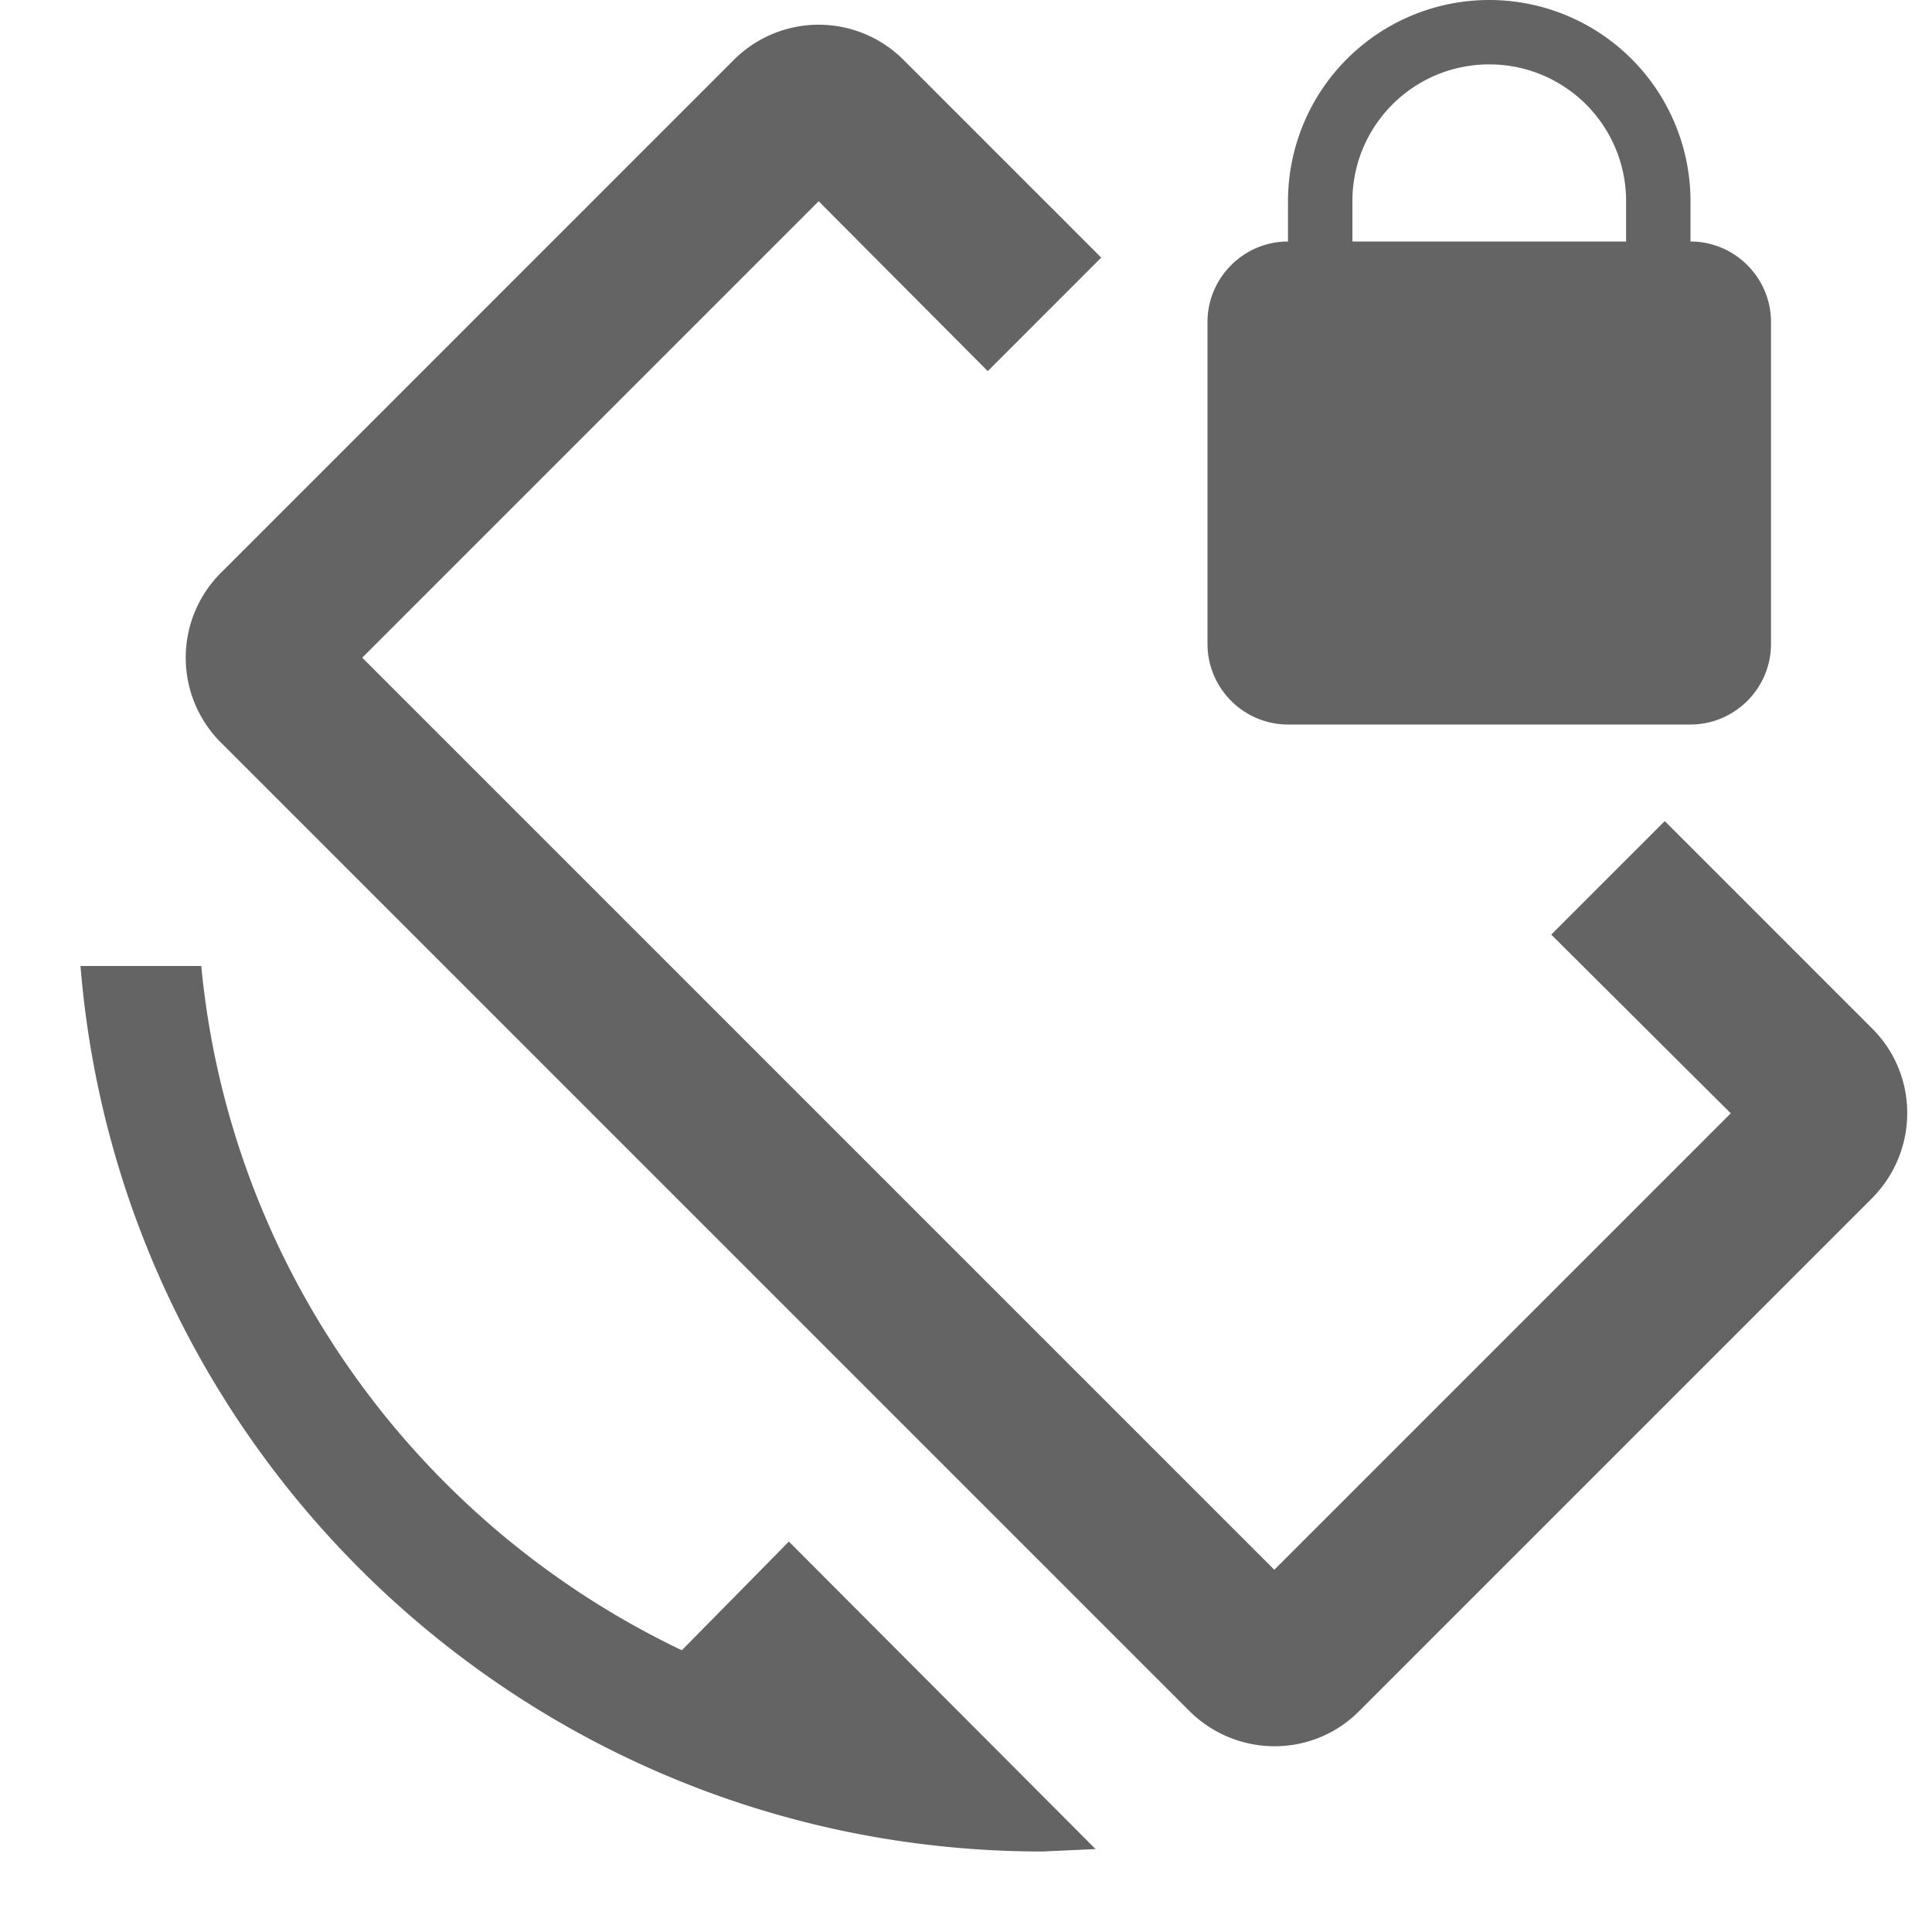
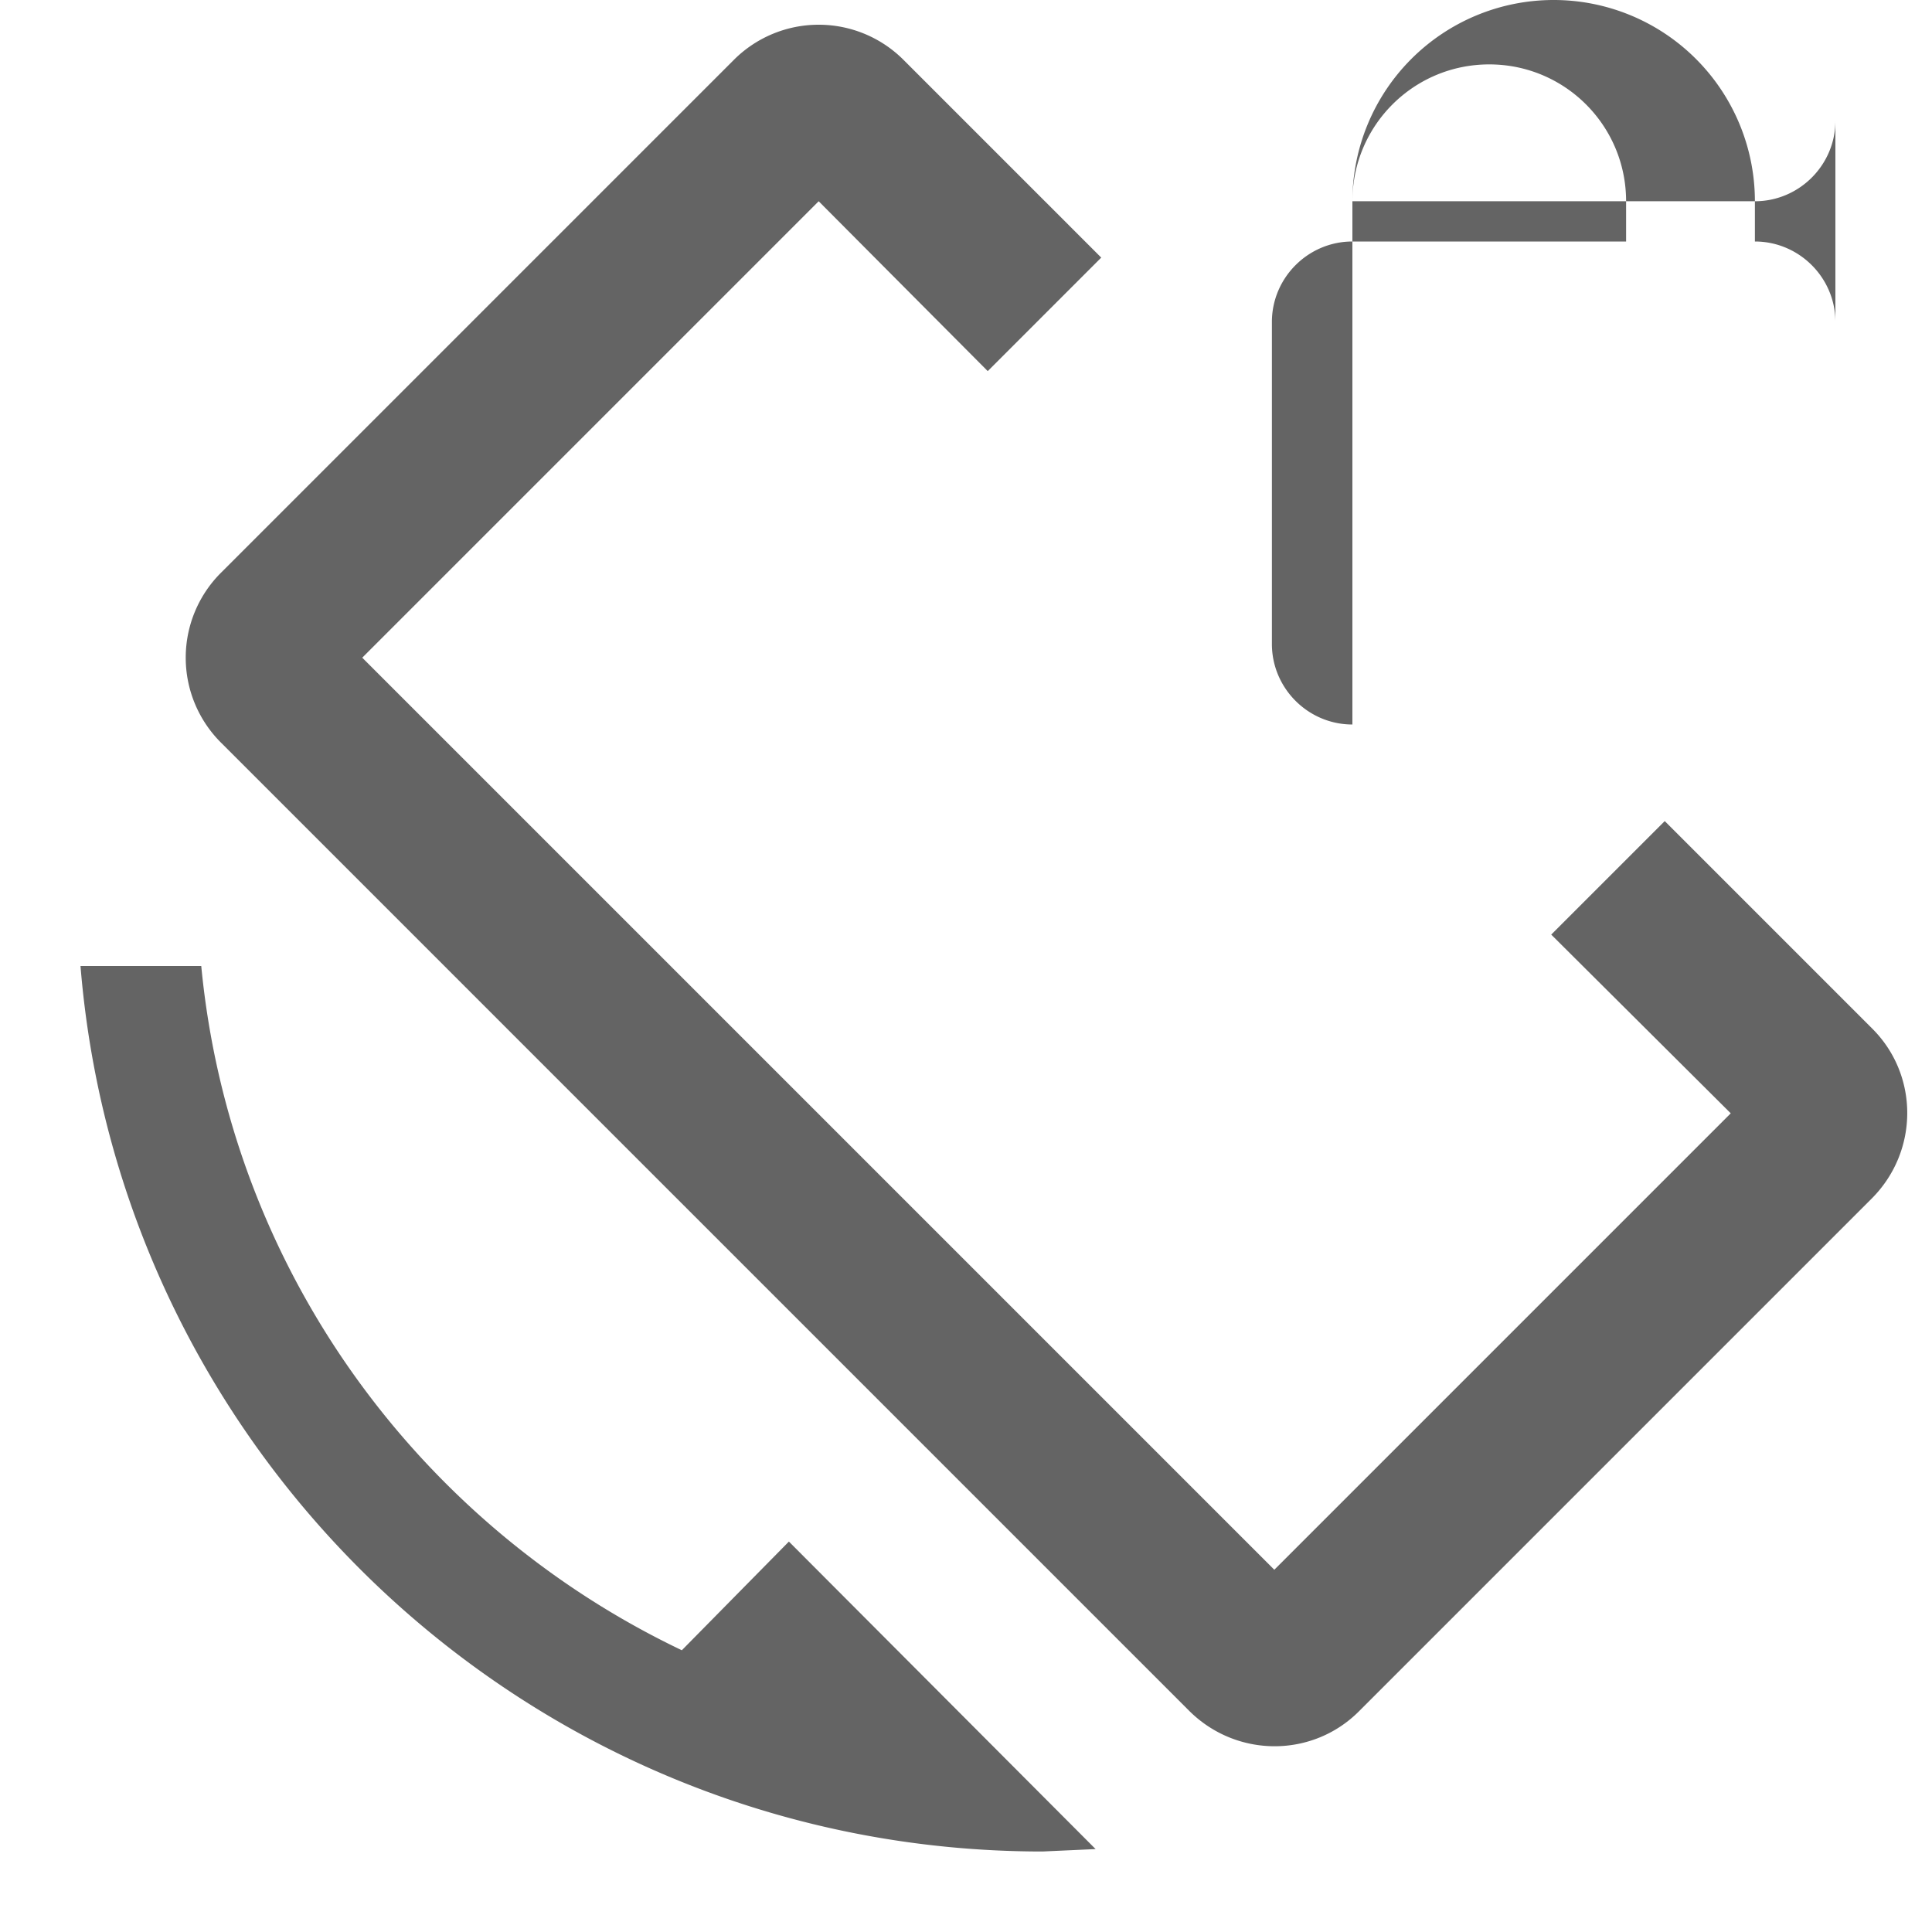
<svg xmlns="http://www.w3.org/2000/svg" aria-hidden="true" width="1em" height="1em" viewBox="0 0 24 24" data-icon="mdi:screen-rotation-lock" data-width="1em" data-height="1em" data-inline="false" class="iconify">
-   <path d="M16.8 2.5c0-.94.76-1.7 1.7-1.7s1.7.76 1.7 1.7V3h-3.4v-.5M16 9h5c.55 0 1-.45 1-1V4c0-.55-.45-1-1-1v-.5a2.5 2.5 0 0 0-5 0V3c-.55 0-1 .45-1 1v4c0 .55.45 1 1 1M8.47 20.5C5.2 18.94 2.86 15.76 2.5 12H1c.5 6.16 5.66 11 11.95 11l.66-.03-3.81-3.82-1.33 1.35m14.78-7.73l-2.57-2.57-1.41 1.41 2.23 2.22-5.67 5.67L4.5 8.17l5.67-5.67 2.1 2.11 1.41-1.41L11.23.75a1.49 1.49 0 0 0-2.12 0L2.75 7.11a1.49 1.49 0 0 0 0 2.12l12.02 12.02c.59.59 1.54.59 2.12 0l6.36-6.36c.59-.59.59-1.54 0-2.12z" fill="#646464" />
+   <path d="M16.8 2.5c0-.94.76-1.7 1.7-1.7s1.7.76 1.7 1.7V3h-3.4v-.5h5c.55 0 1-.45 1-1V4c0-.55-.45-1-1-1v-.5a2.5 2.5 0 0 0-5 0V3c-.55 0-1 .45-1 1v4c0 .55.45 1 1 1M8.47 20.5C5.2 18.94 2.86 15.76 2.5 12H1c.5 6.16 5.66 11 11.95 11l.66-.03-3.81-3.82-1.33 1.35m14.78-7.73l-2.57-2.57-1.41 1.41 2.23 2.22-5.67 5.67L4.5 8.17l5.67-5.67 2.1 2.11 1.41-1.41L11.23.75a1.49 1.49 0 0 0-2.12 0L2.75 7.11a1.49 1.49 0 0 0 0 2.12l12.02 12.02c.59.59 1.54.59 2.12 0l6.36-6.36c.59-.59.59-1.54 0-2.12z" fill="#646464" />
</svg>